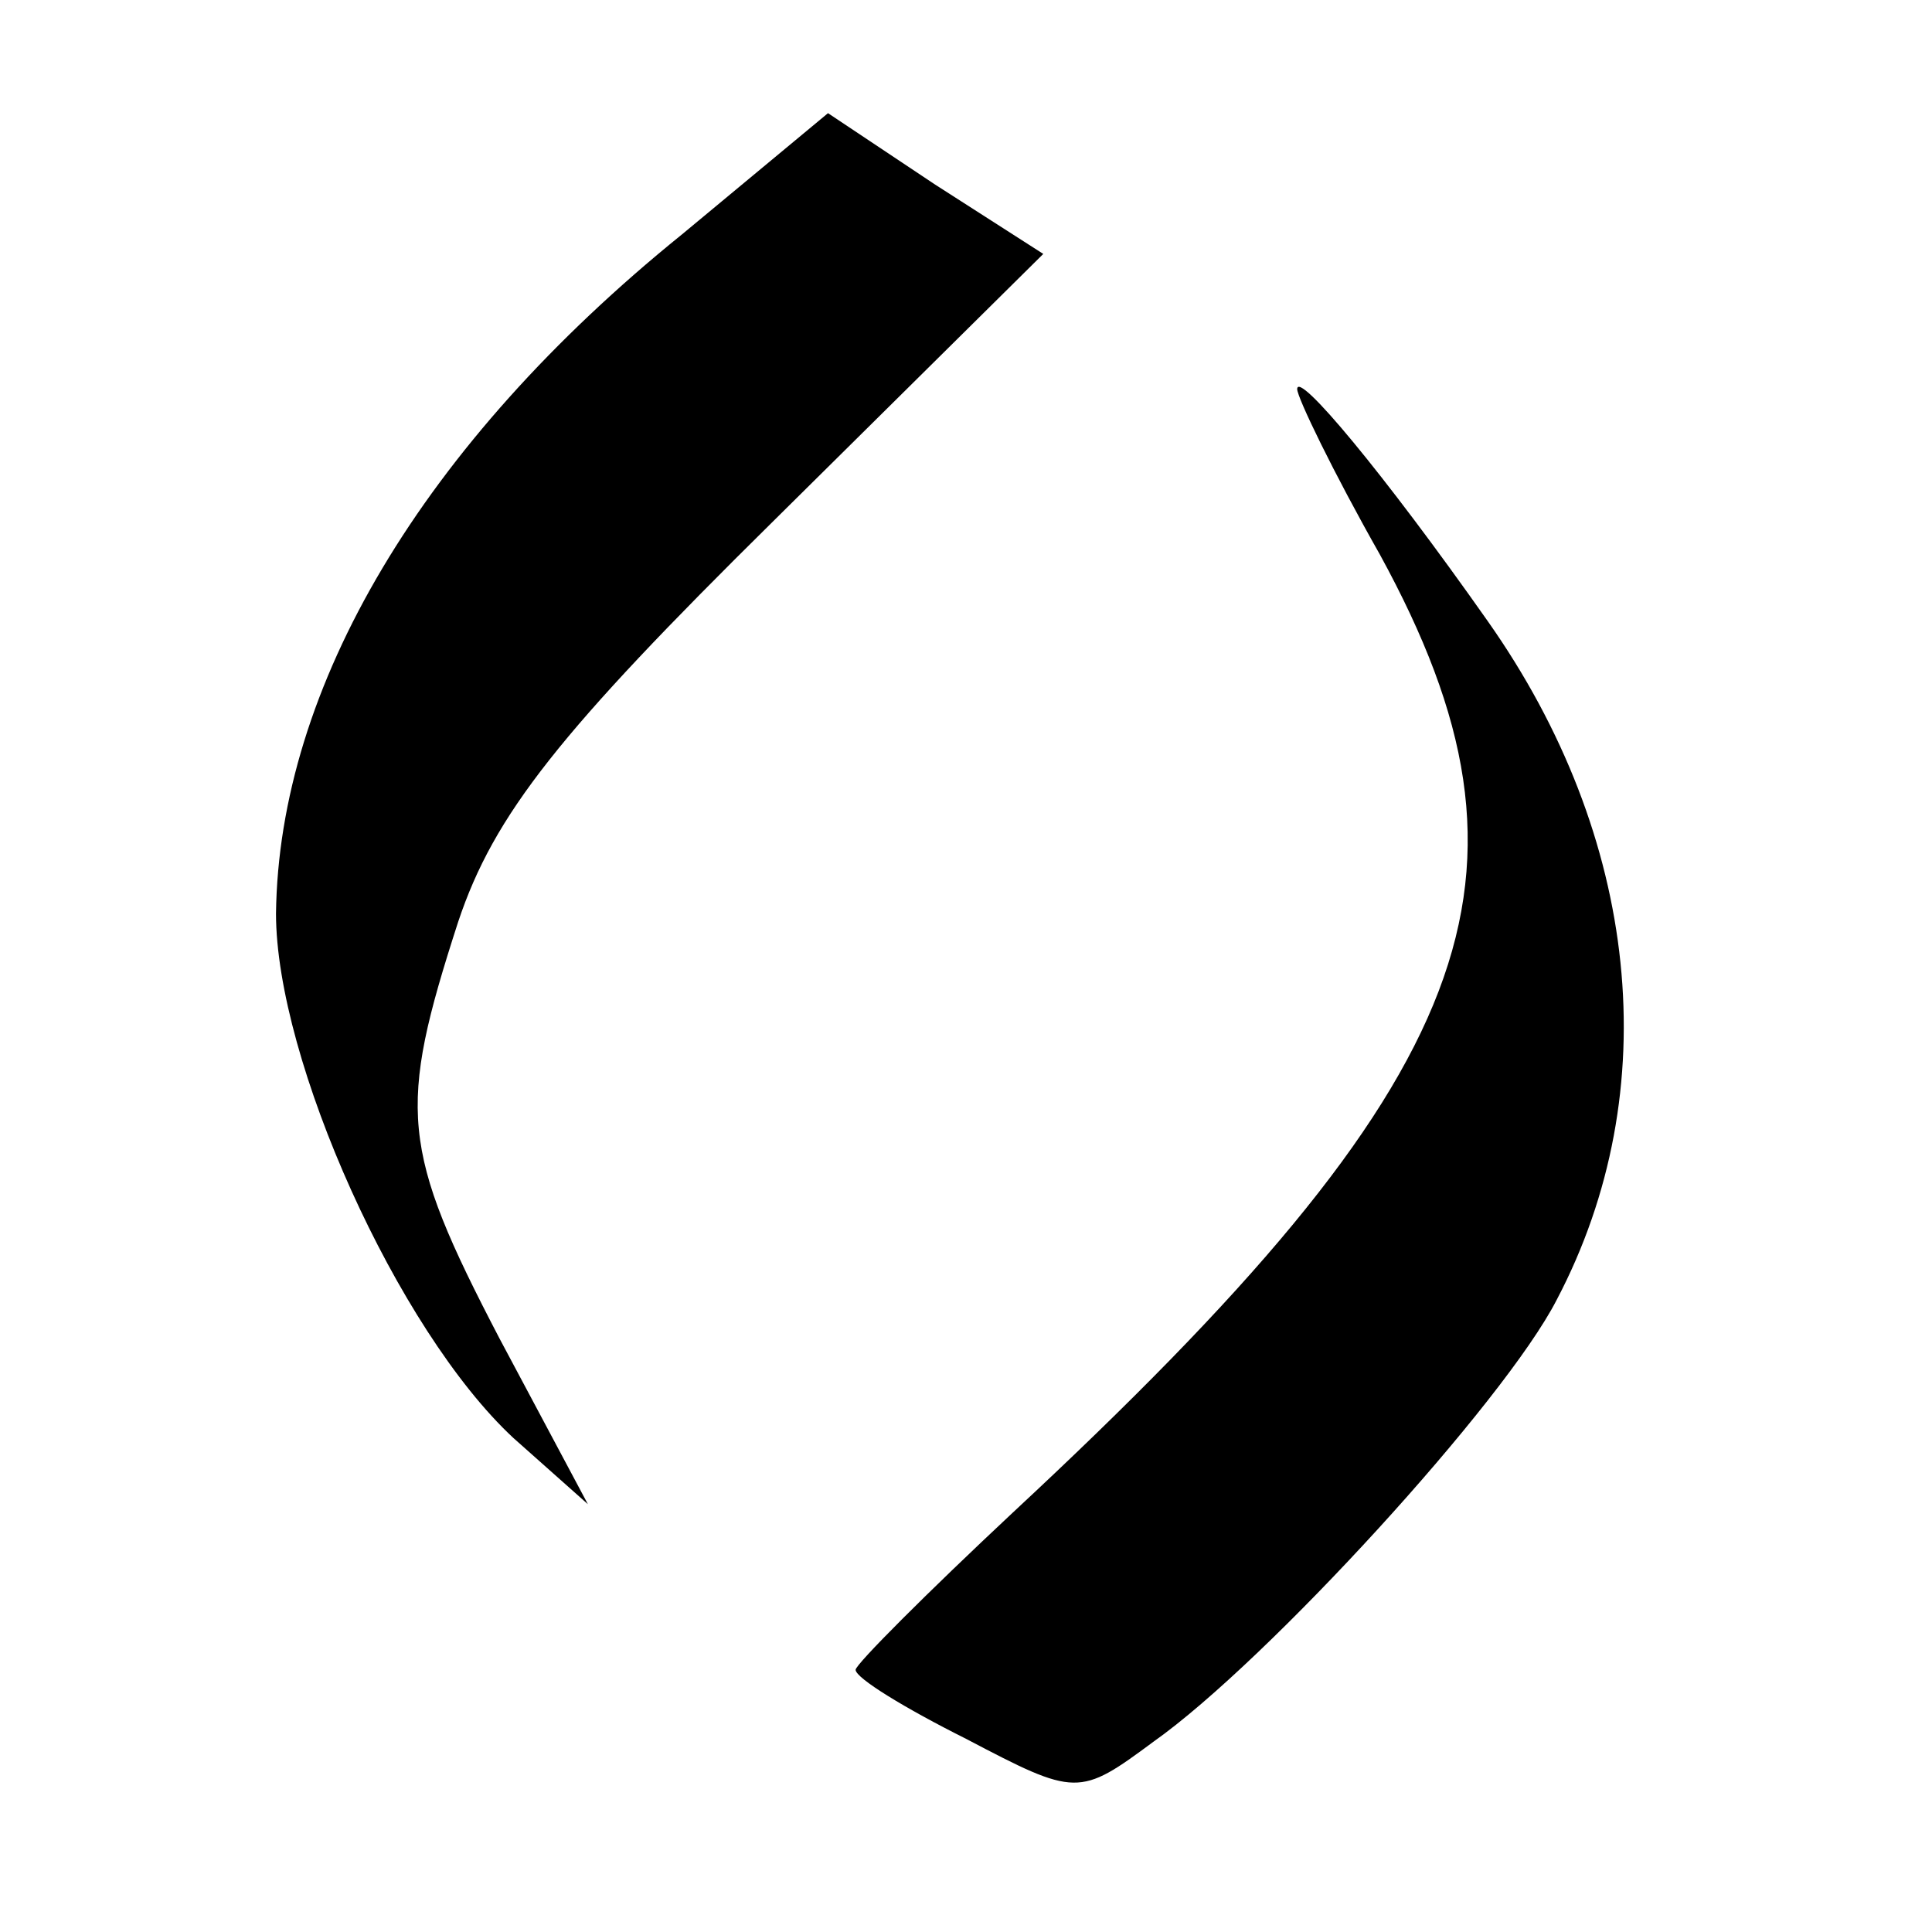
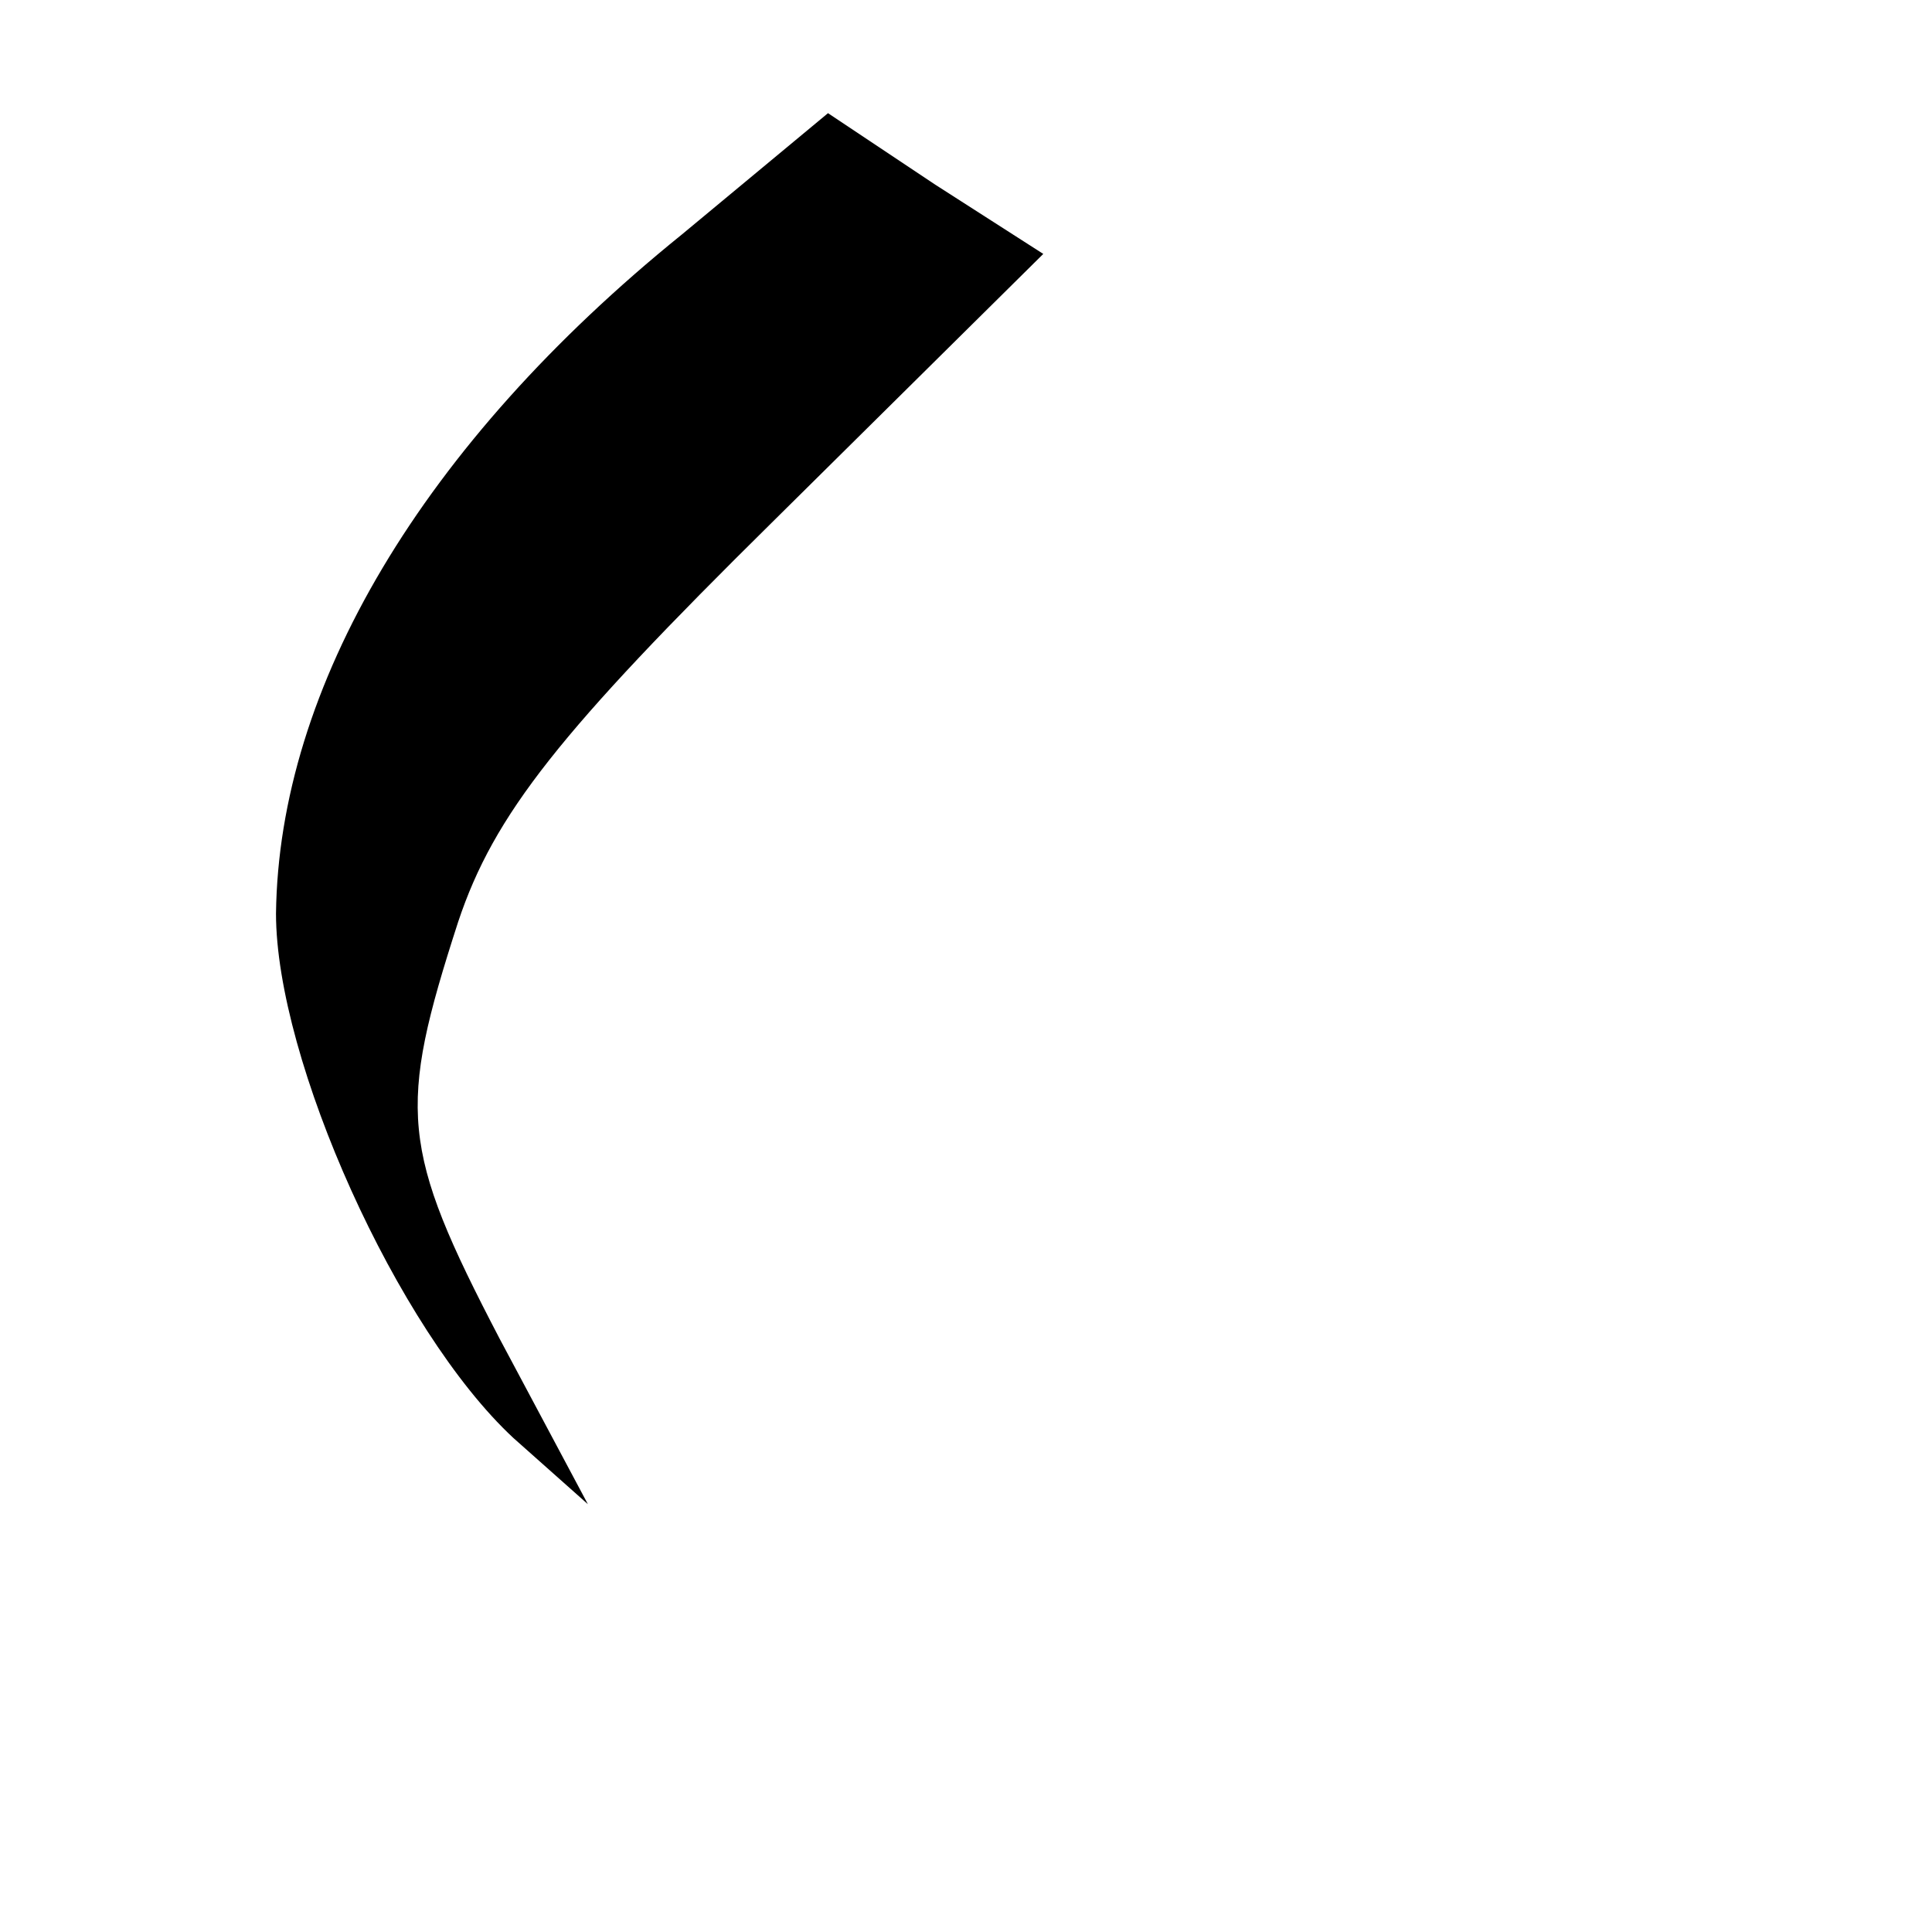
<svg xmlns="http://www.w3.org/2000/svg" version="1.0" width="70pt" height="70pt" viewBox="0 0 70 70" preserveAspectRatio="xMidYMid meet">
  <g transform="translate(0,70) scale(0.1,-0.1)" fill="#000000" stroke="none">
    <path d="M247 615 c-94 -76 -146 -164 -147 -246 0 -53 44 -151 86 -190 l27 -24 -32 60 c-36 69 -37 83 -15 151 13 39 37 69 114 145 l98 97 -39 25 -39 26 -53 -44z" />
-     <path d="M470 559 c0 -3 13 -30 30 -60 64 -117 37 -189 -133 -347 -31 -29 -57 -55 -57 -57 0 -3 18 -14 40 -25 40 -21 41 -21 68 -1 41 29 127 123 146 160 40 76 30 168 -25 246 -38 54 -69 91 -69 84z" />
  </g>
</svg>